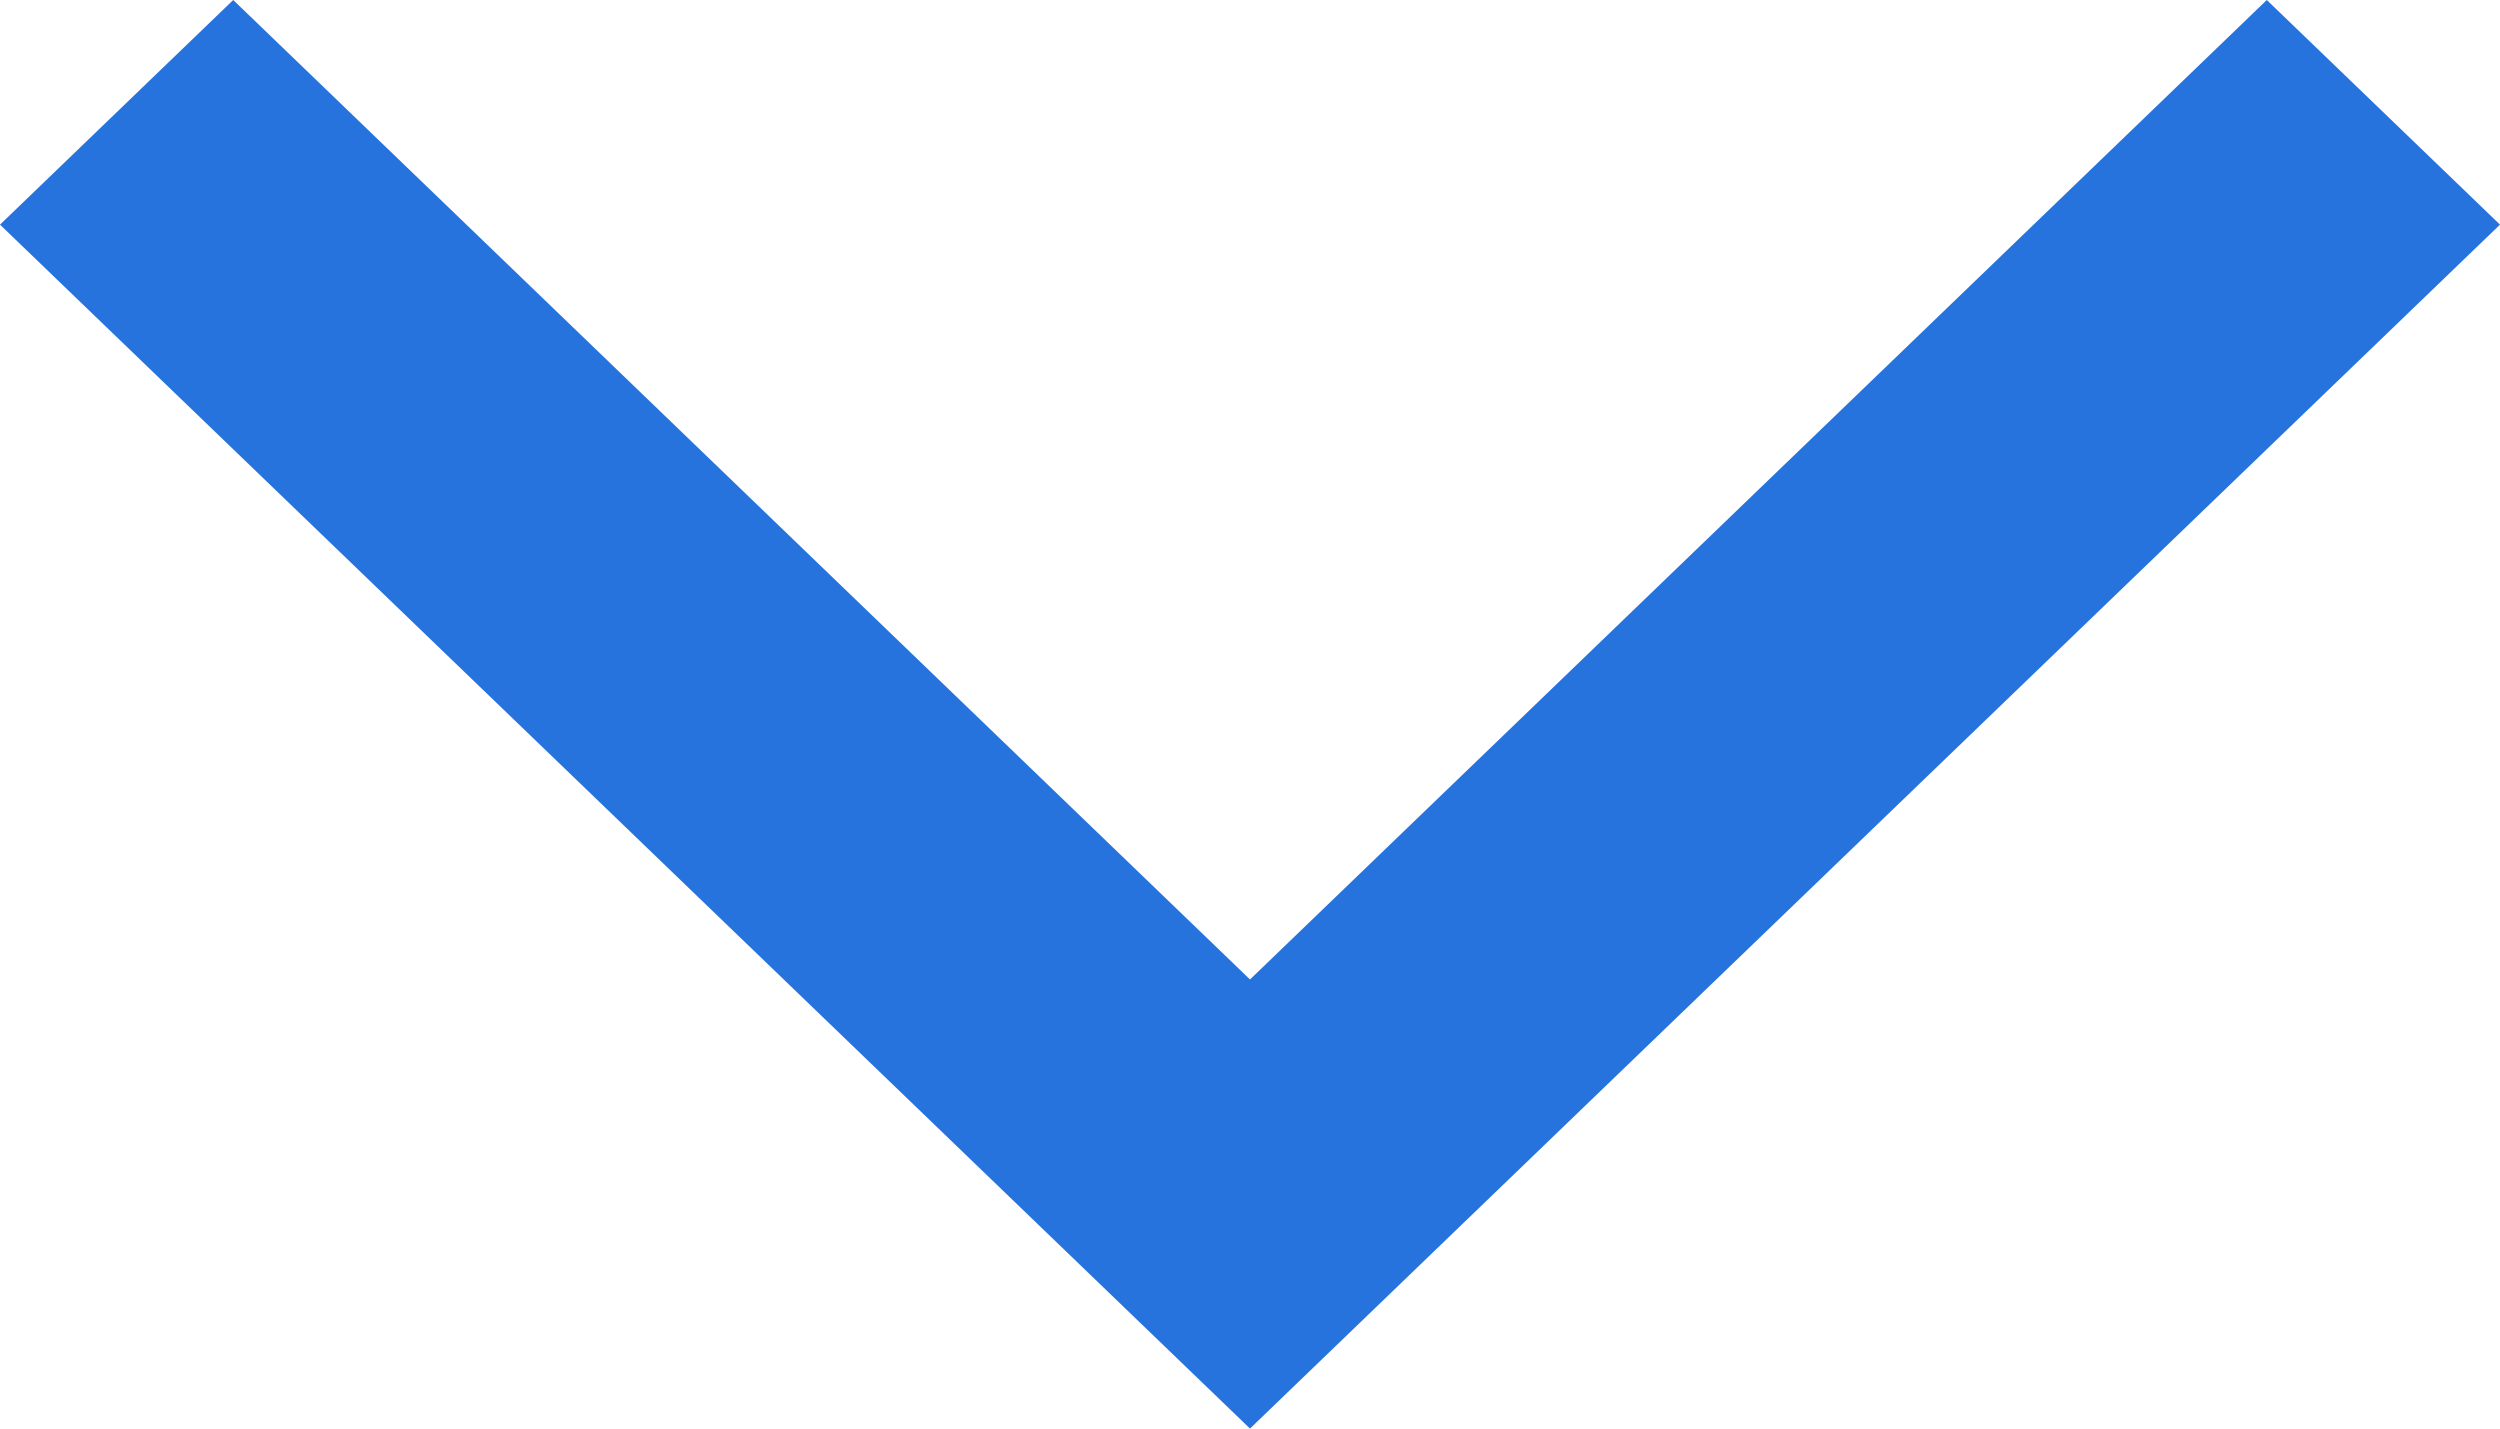
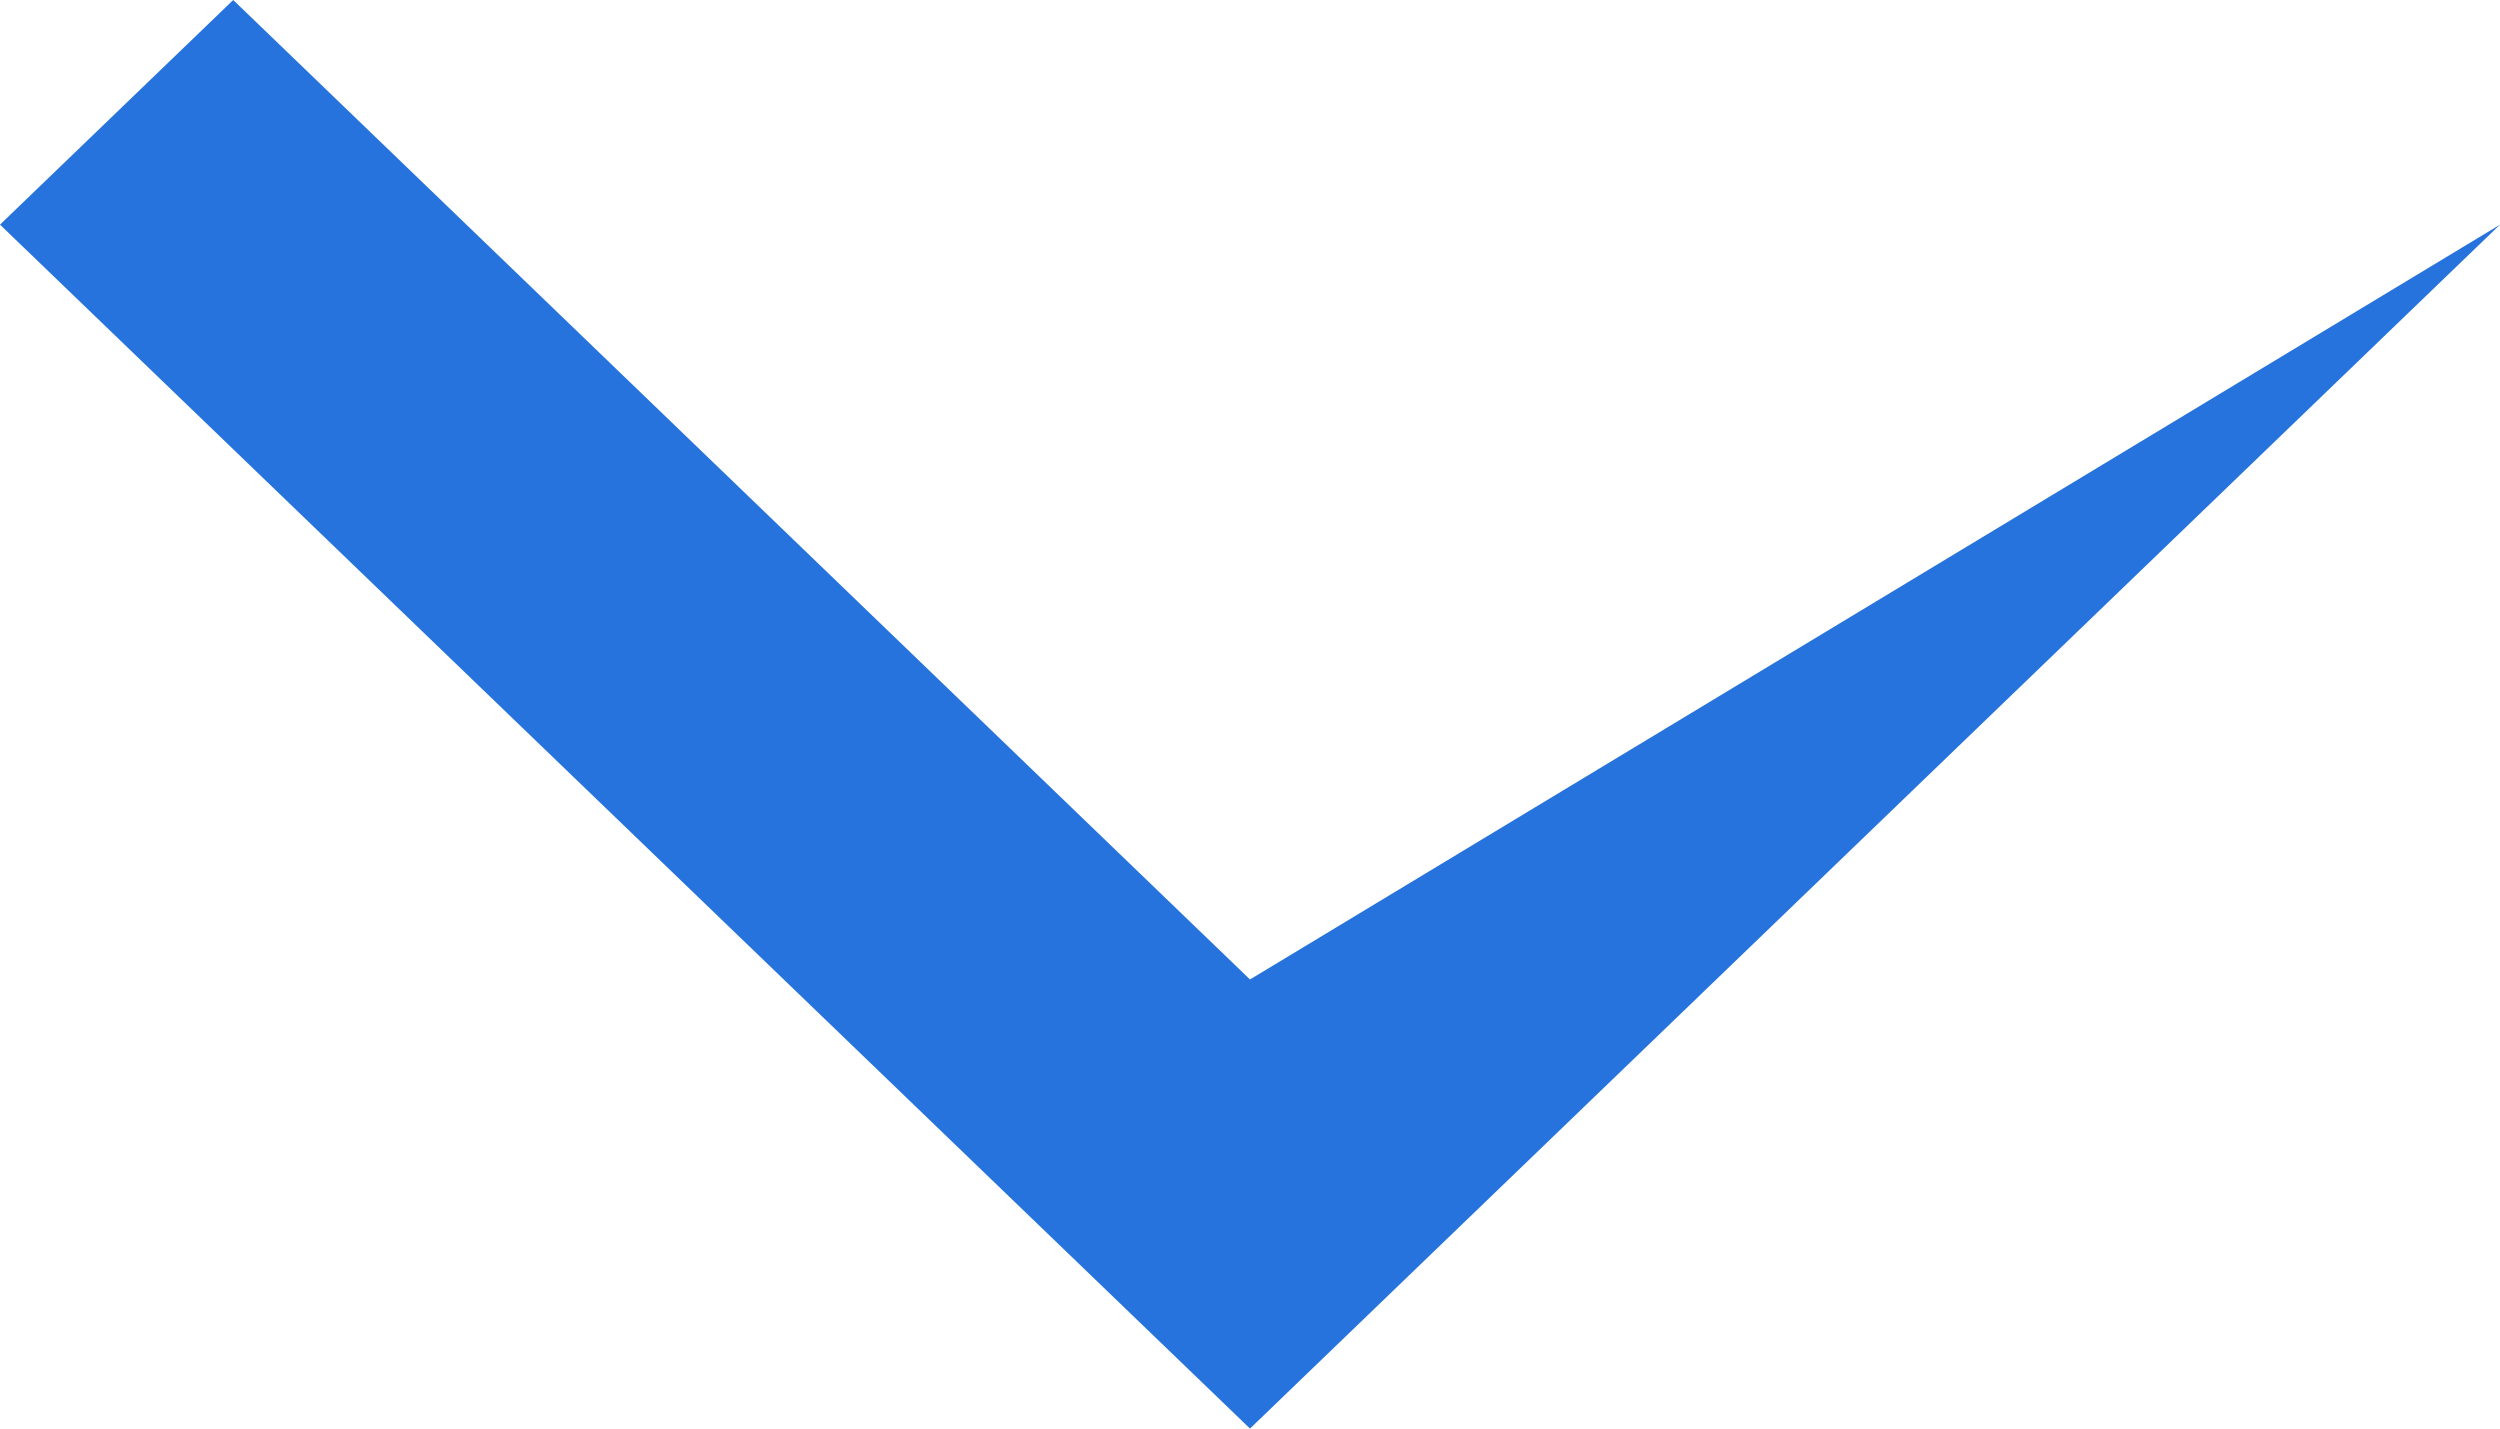
<svg xmlns="http://www.w3.org/2000/svg" width="14" height="8" viewBox="0 0 14 8" fill="none">
-   <path fill-rule="evenodd" clip-rule="evenodd" d="M0 1.258L1.306 0L7 5.485L12.694 0L14 1.258L7 8L0 1.258Z" fill="#2673DD" />
+   <path fill-rule="evenodd" clip-rule="evenodd" d="M0 1.258L1.306 0L7 5.485L14 1.258L7 8L0 1.258Z" fill="#2673DD" />
</svg>